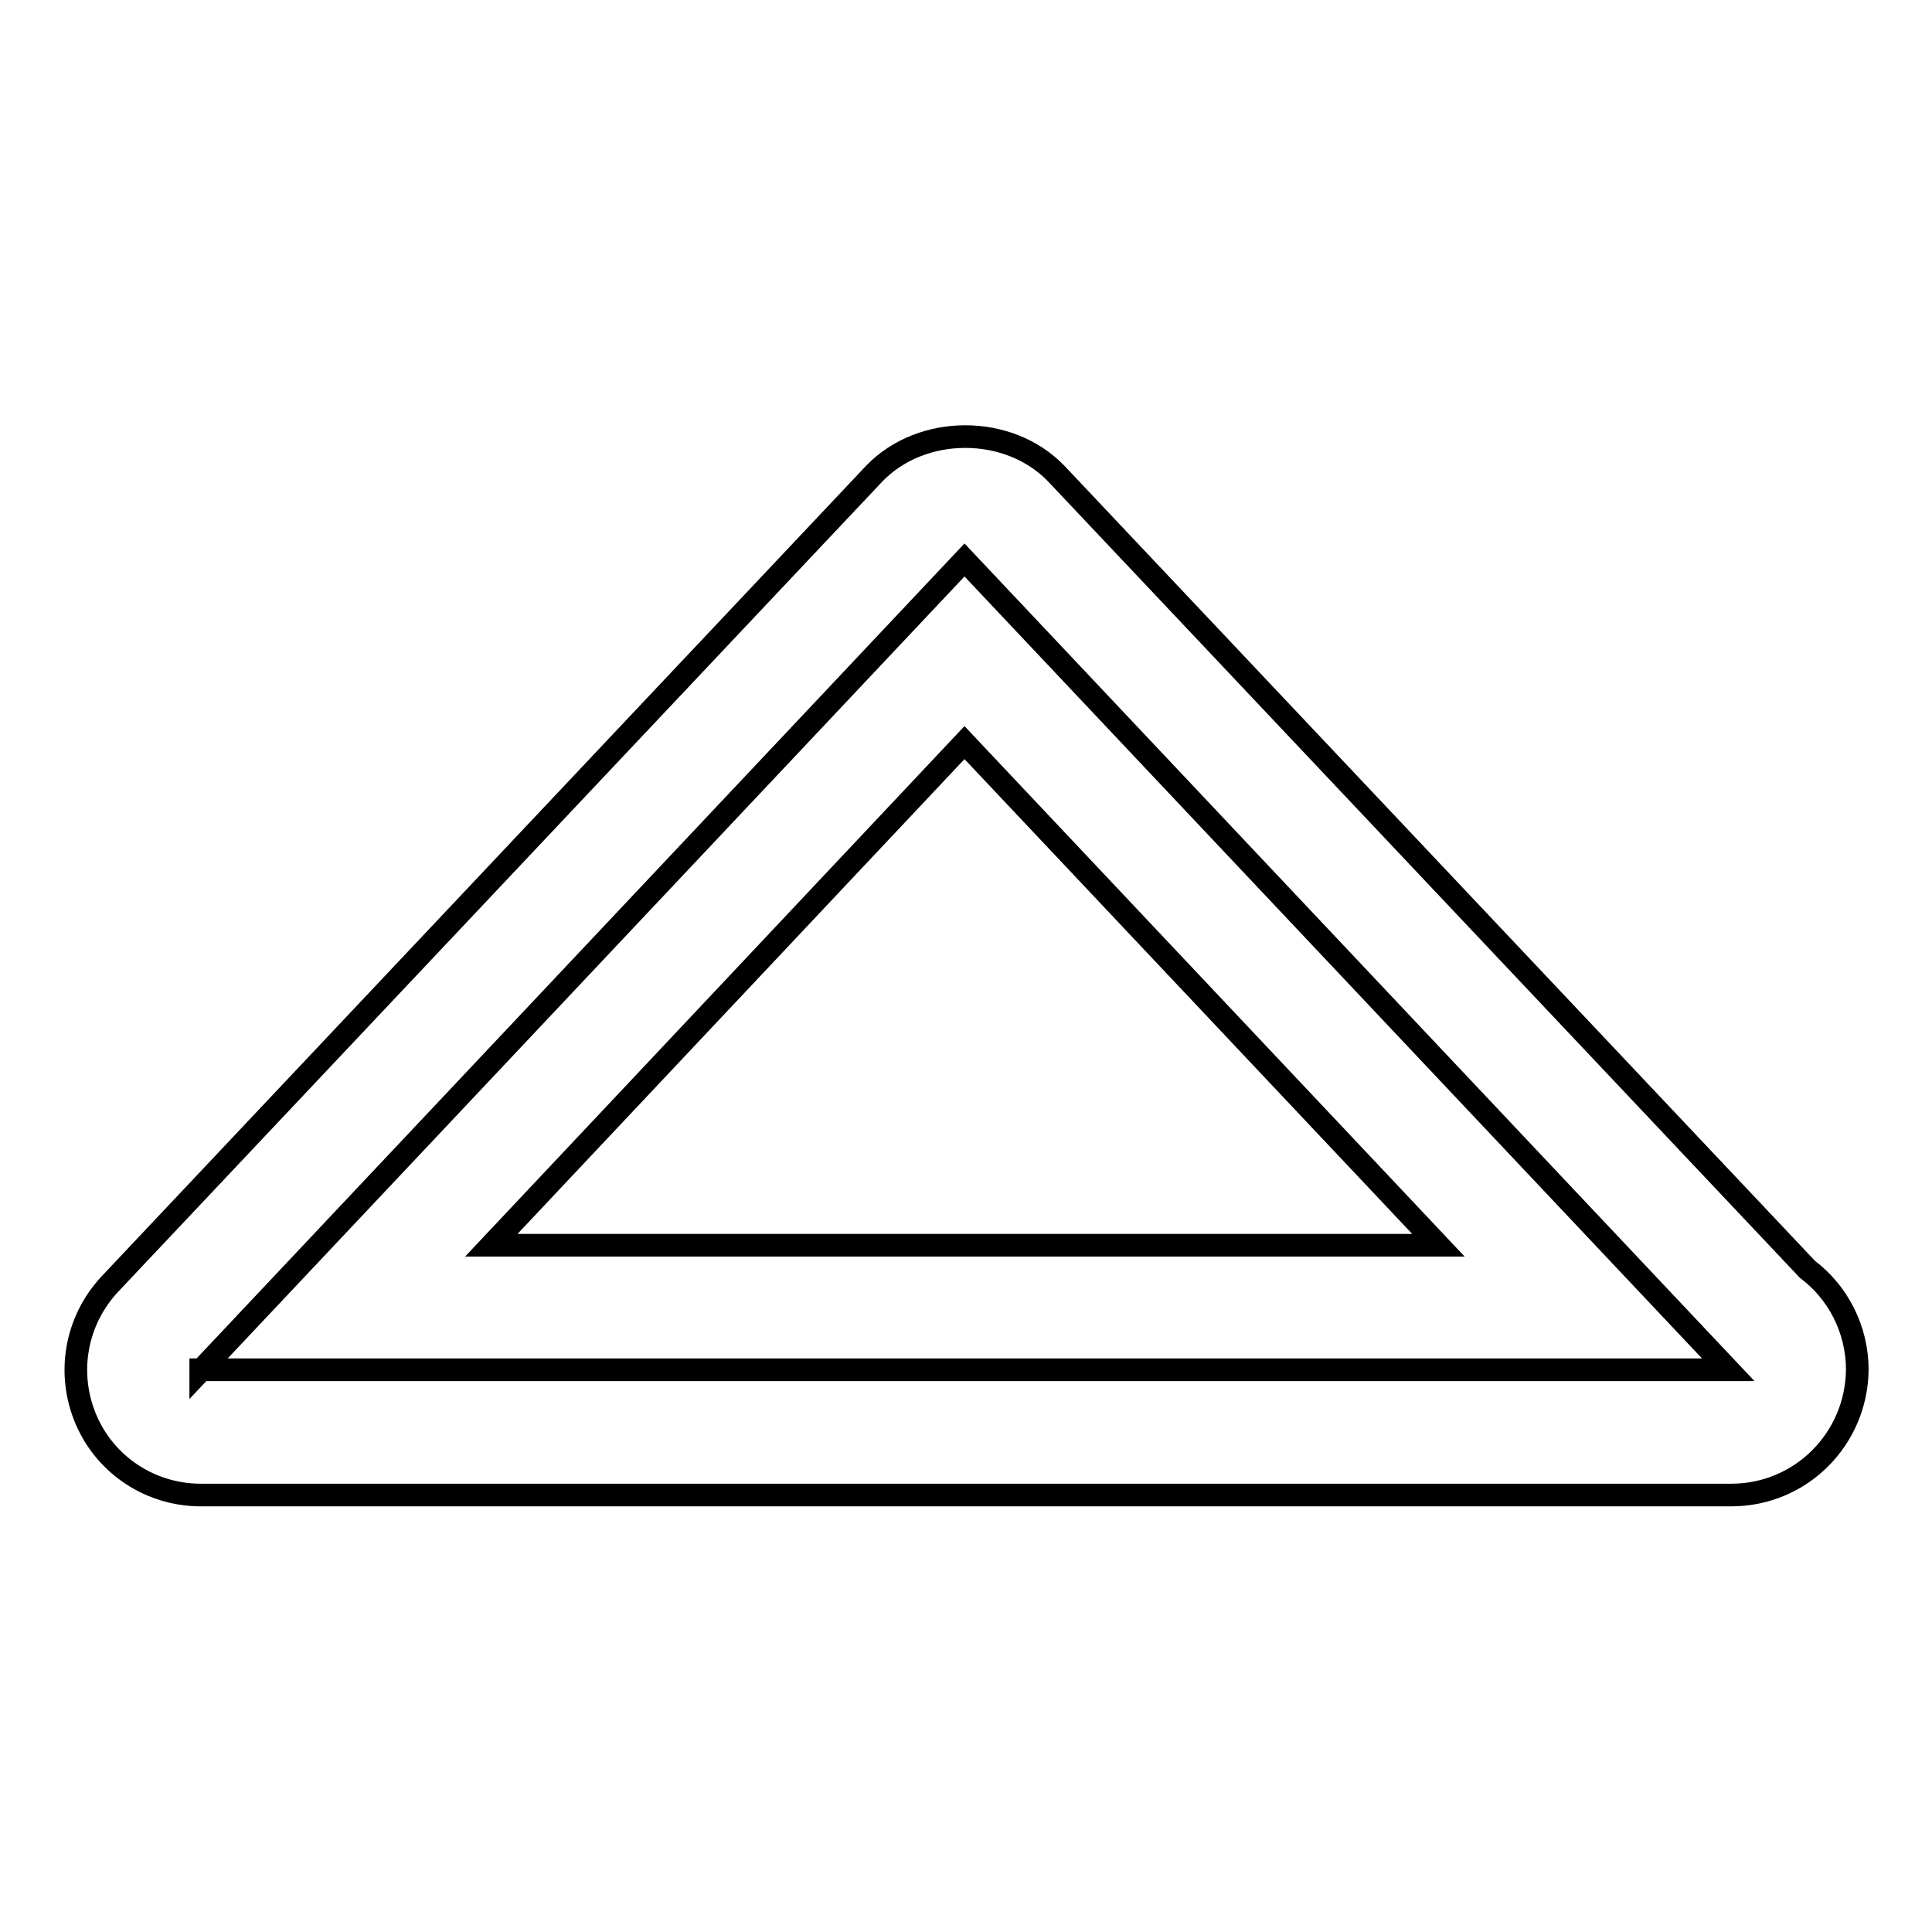
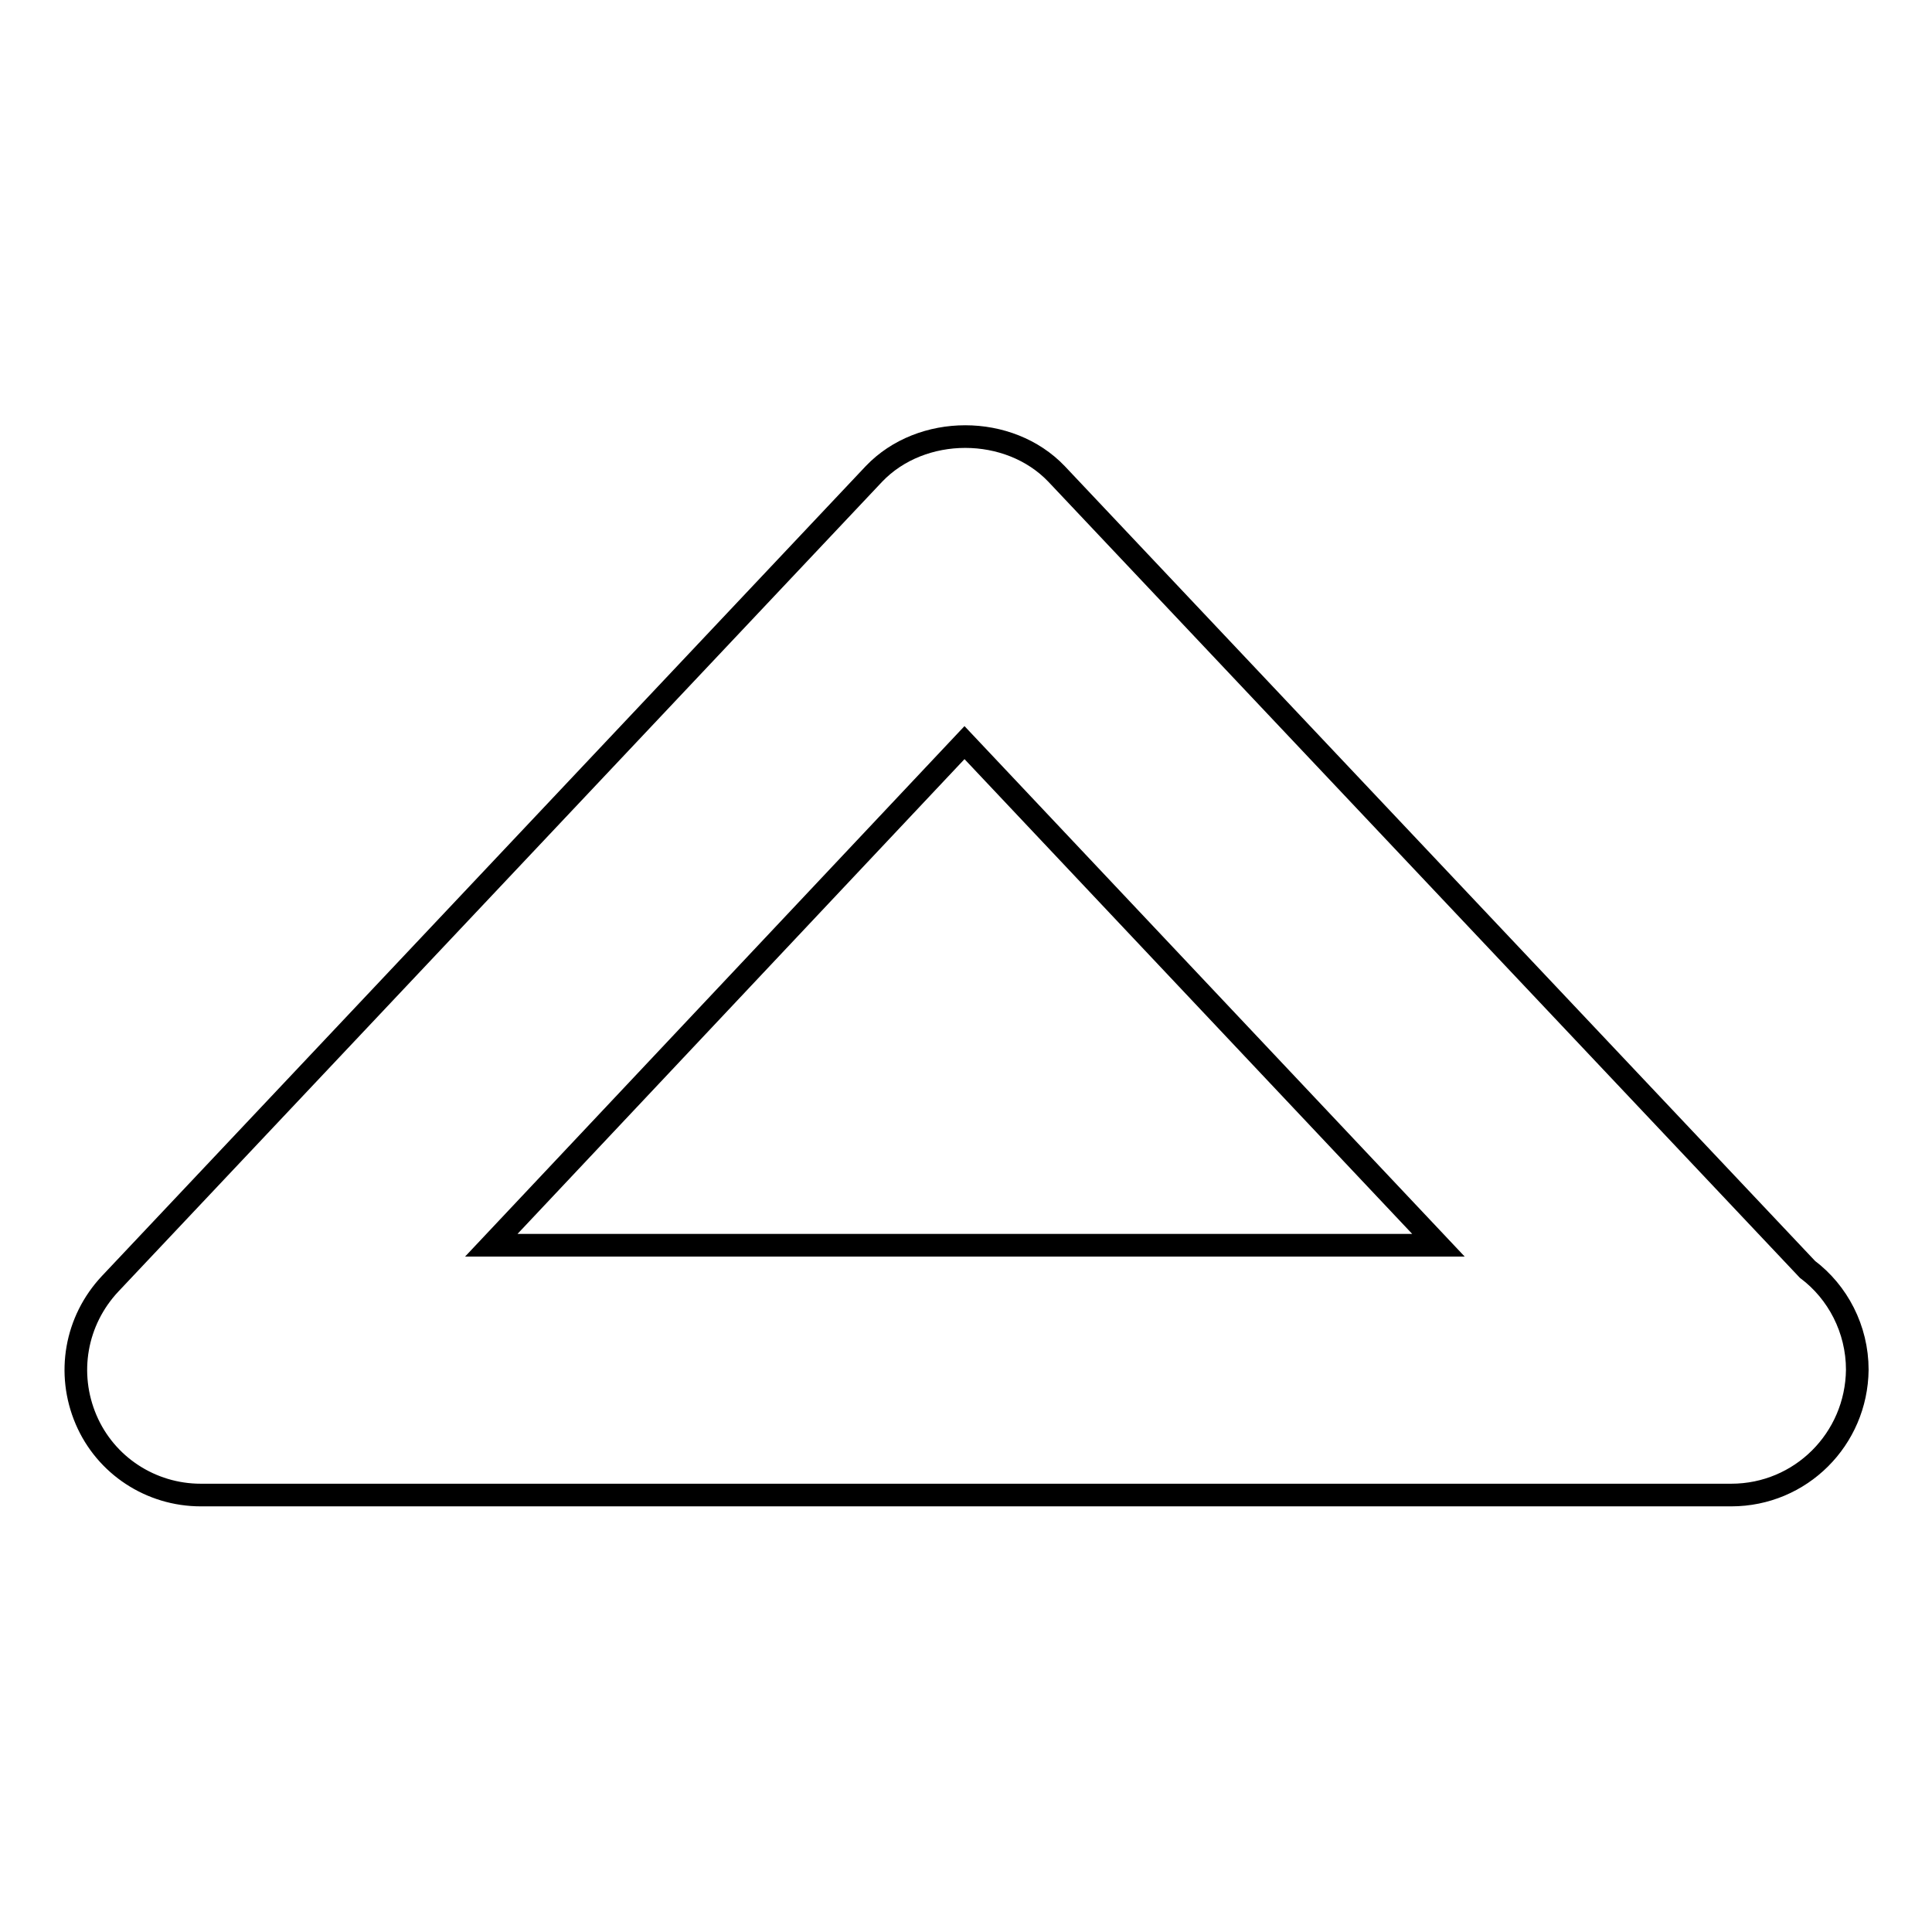
<svg xmlns="http://www.w3.org/2000/svg" version="1.1" x="0px" y="0px" viewBox="0 0 256 256" enable-background="new 0 0 256 256" xml:space="preserve">
  <g>
    <g>
-       <path stroke-width="3" fill-opacity="0" stroke="#000000" d="M26.6,181.6L127.8,74.2l101.2,107.3H26.6z" />
      <path stroke-width="3" fill-opacity="0" stroke="#000000" d="M229.4,198.1c-0.1,0-0.2,0-0.3,0H26.6c-6.6,0-12.6-3.9-15.2-10c-2.6-6.1-1.4-13.1,3.2-18L115.8,62.8c6.3-6.6,17.9-6.6,24.2,0l99.5,105.4c4,3,6.6,7.9,6.6,13.3C246,190.7,238.6,198.1,229.4,198.1z M65.1,165h125.5l-62.8-66.6L65.1,165z" />
    </g>
  </g>
</svg>